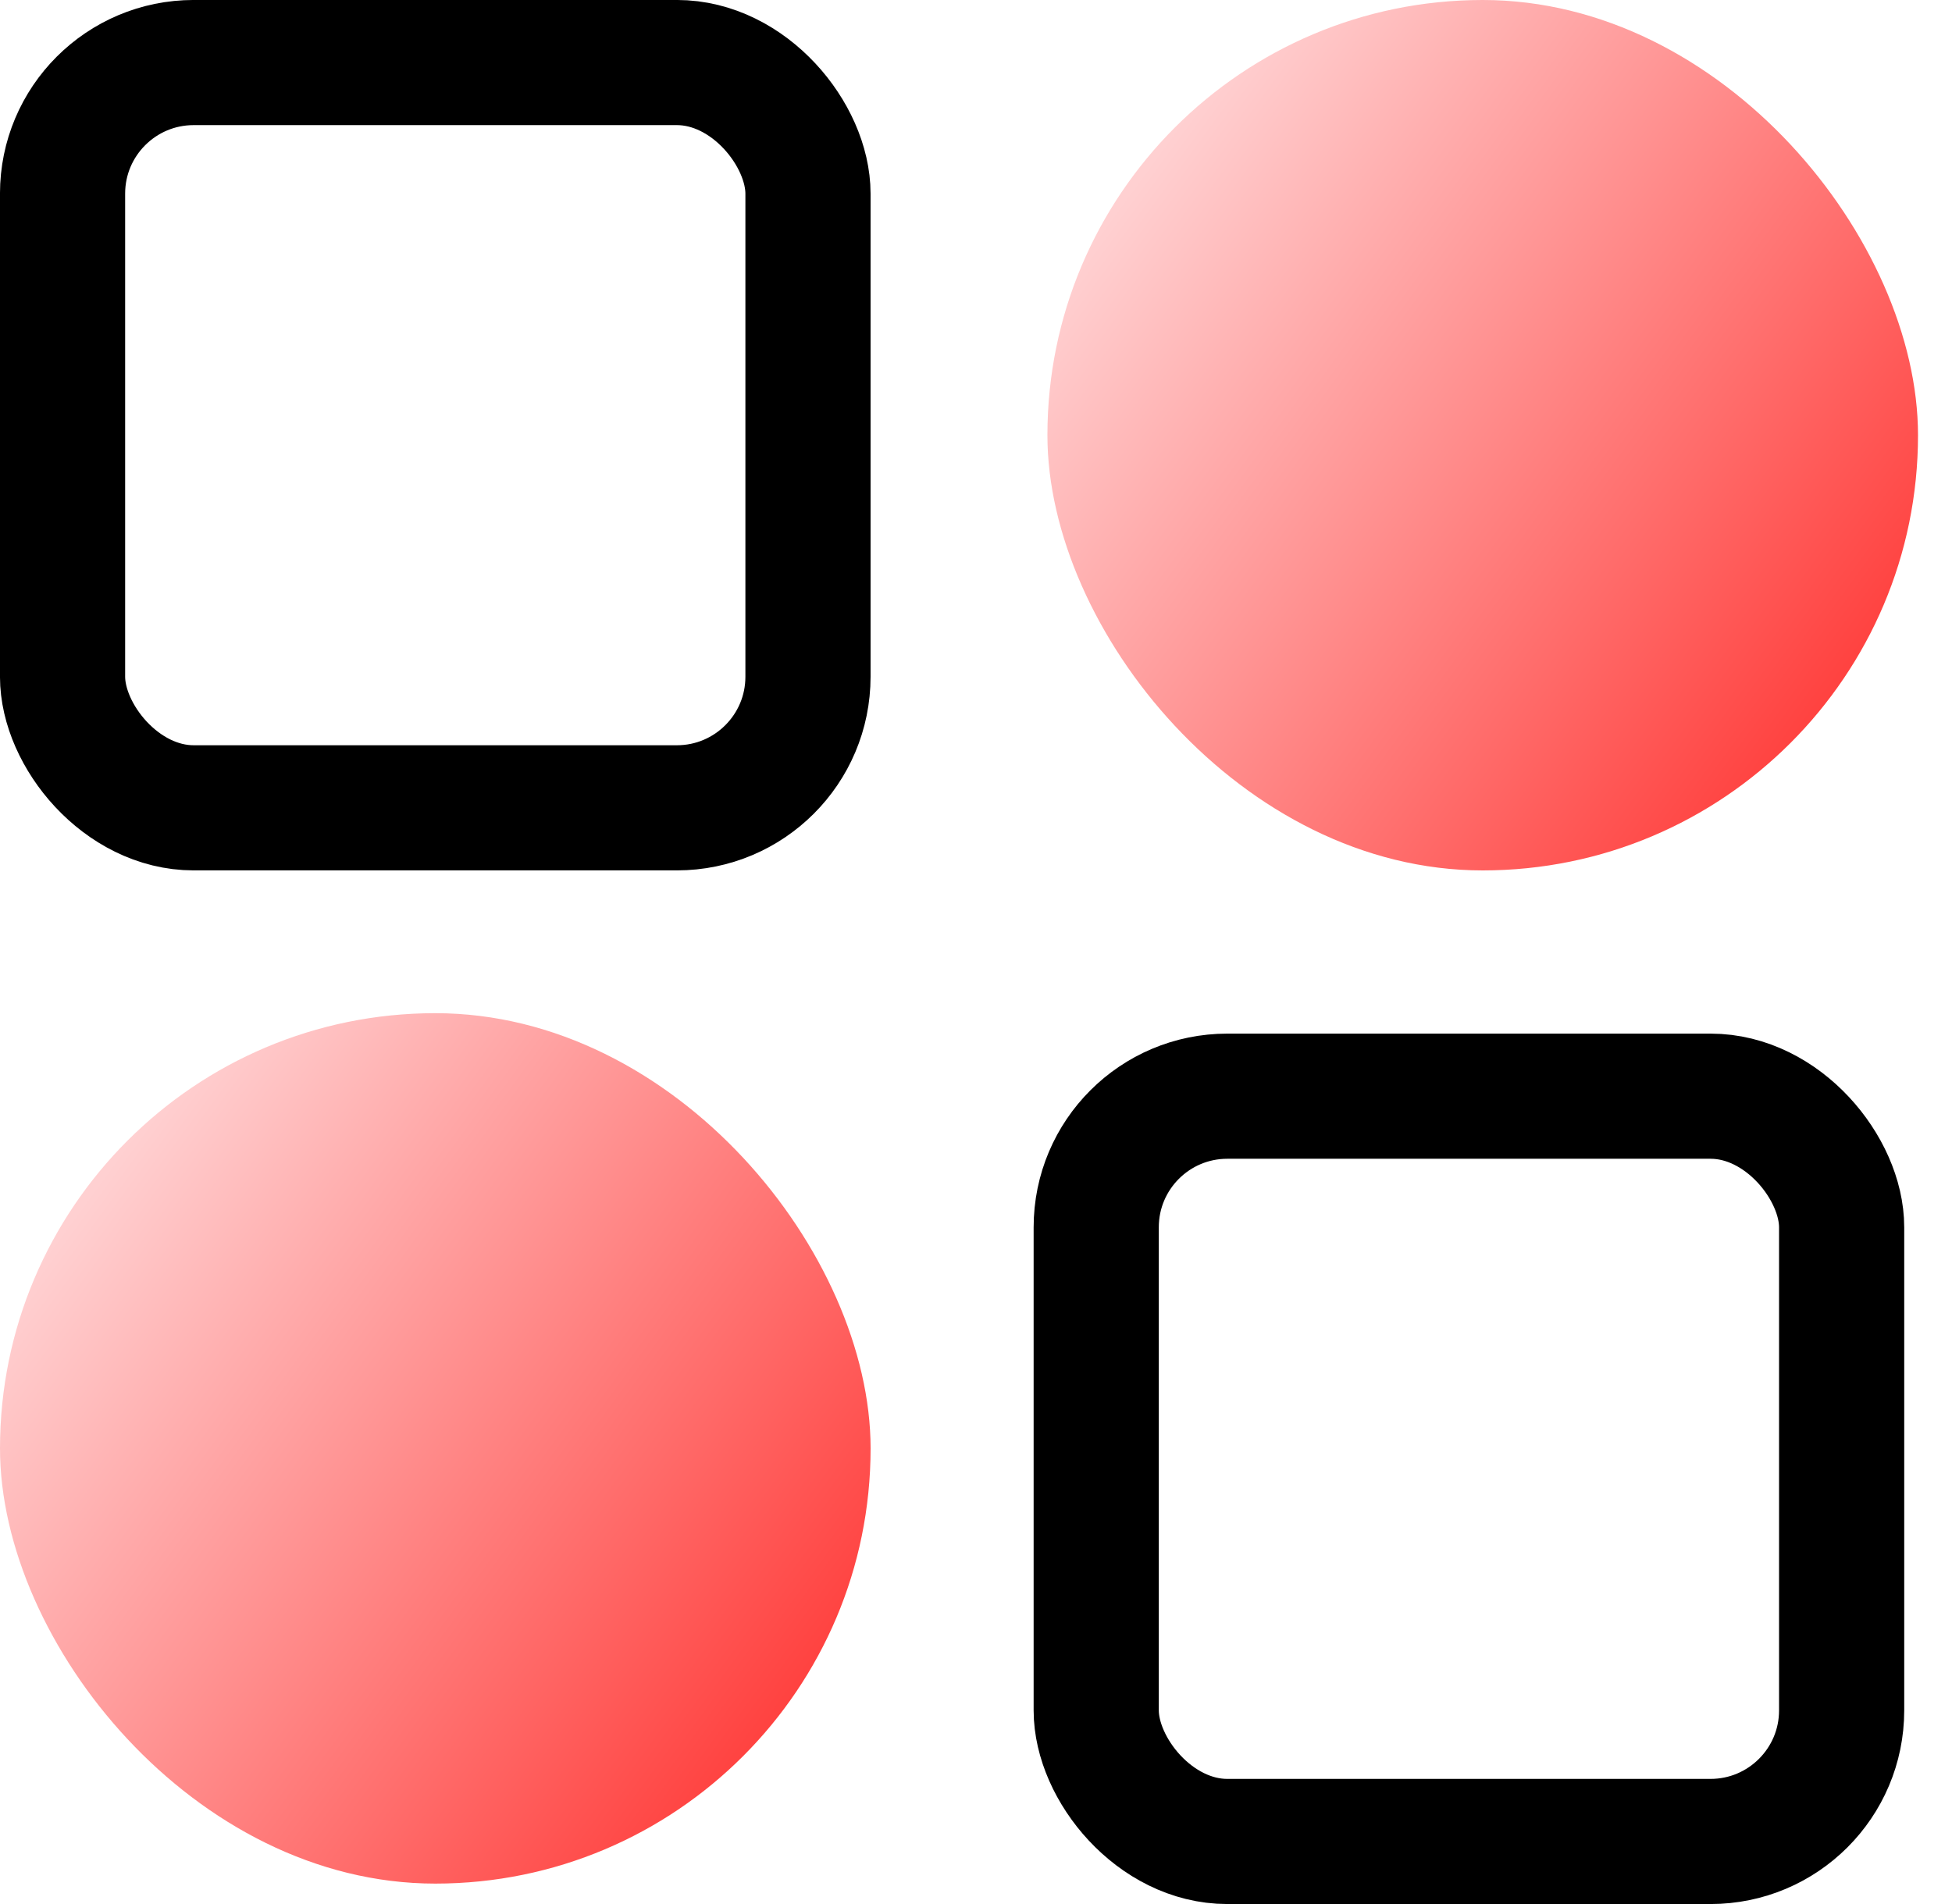
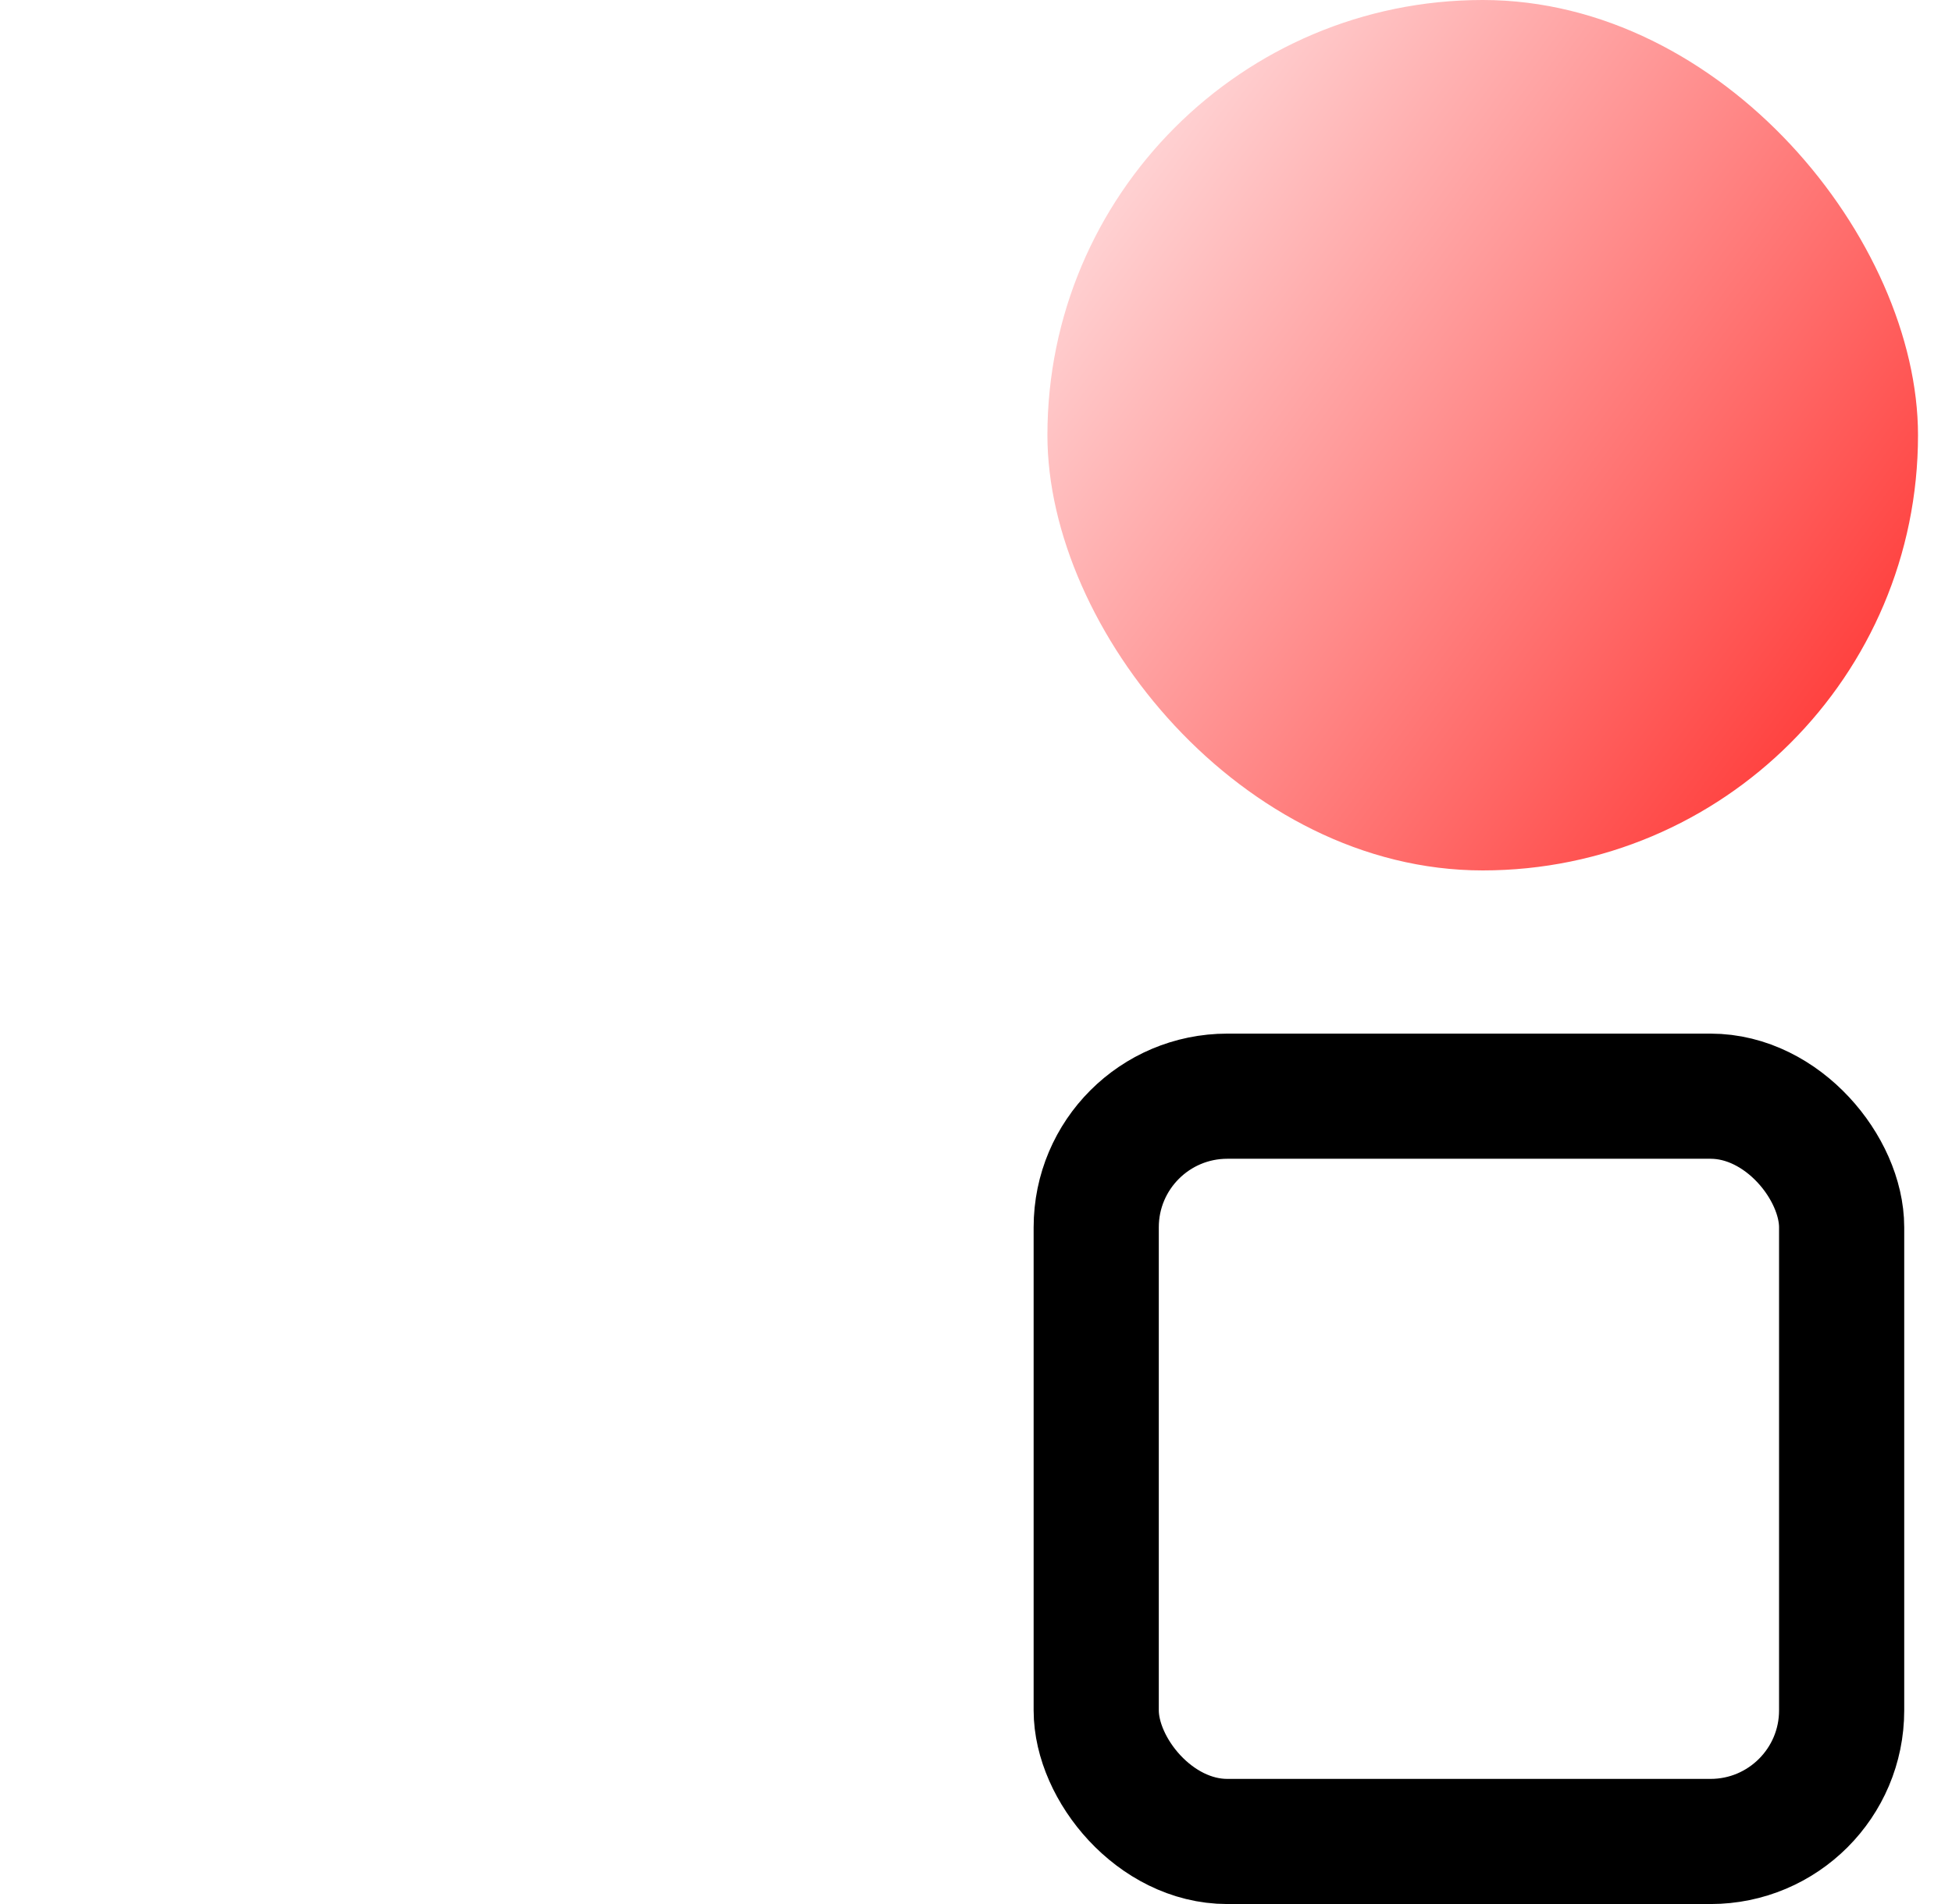
<svg xmlns="http://www.w3.org/2000/svg" width="41" height="40" viewBox="0 0 41 40" fill="none">
-   <rect y="21.285" width="18.286" height="18.286" rx="9.143" fill="url(#paint0_linear_2469_303)" />
  <rect x="22" width="18.286" height="18.286" rx="9.143" fill="url(#paint1_linear_2469_303)" />
-   <rect x="1.314" y="1.314" width="15.657" height="15.657" rx="2.754" stroke="black" stroke-width="2.629" />
  <rect x="23.025" y="23.029" width="15.657" height="15.657" rx="2.754" stroke="black" stroke-width="2.629" />
  <defs>
    <linearGradient id="paint0_linear_2469_303" x1="1.866" y1="21.285" x2="22.079" y2="36.07" gradientUnits="userSpaceOnUse">
      <stop offset="0.09" stop-color="#FFD0D1" />
      <stop offset="1" stop-color="#FF1E1B" />
    </linearGradient>
    <linearGradient id="paint1_linear_2469_303" x1="23.866" y1="1.26172e-06" x2="44.079" y2="14.784" gradientUnits="userSpaceOnUse">
      <stop offset="0.09" stop-color="#FFD0D1" />
      <stop offset="1" stop-color="#FF1E1B" />
    </linearGradient>
  </defs>
</svg>